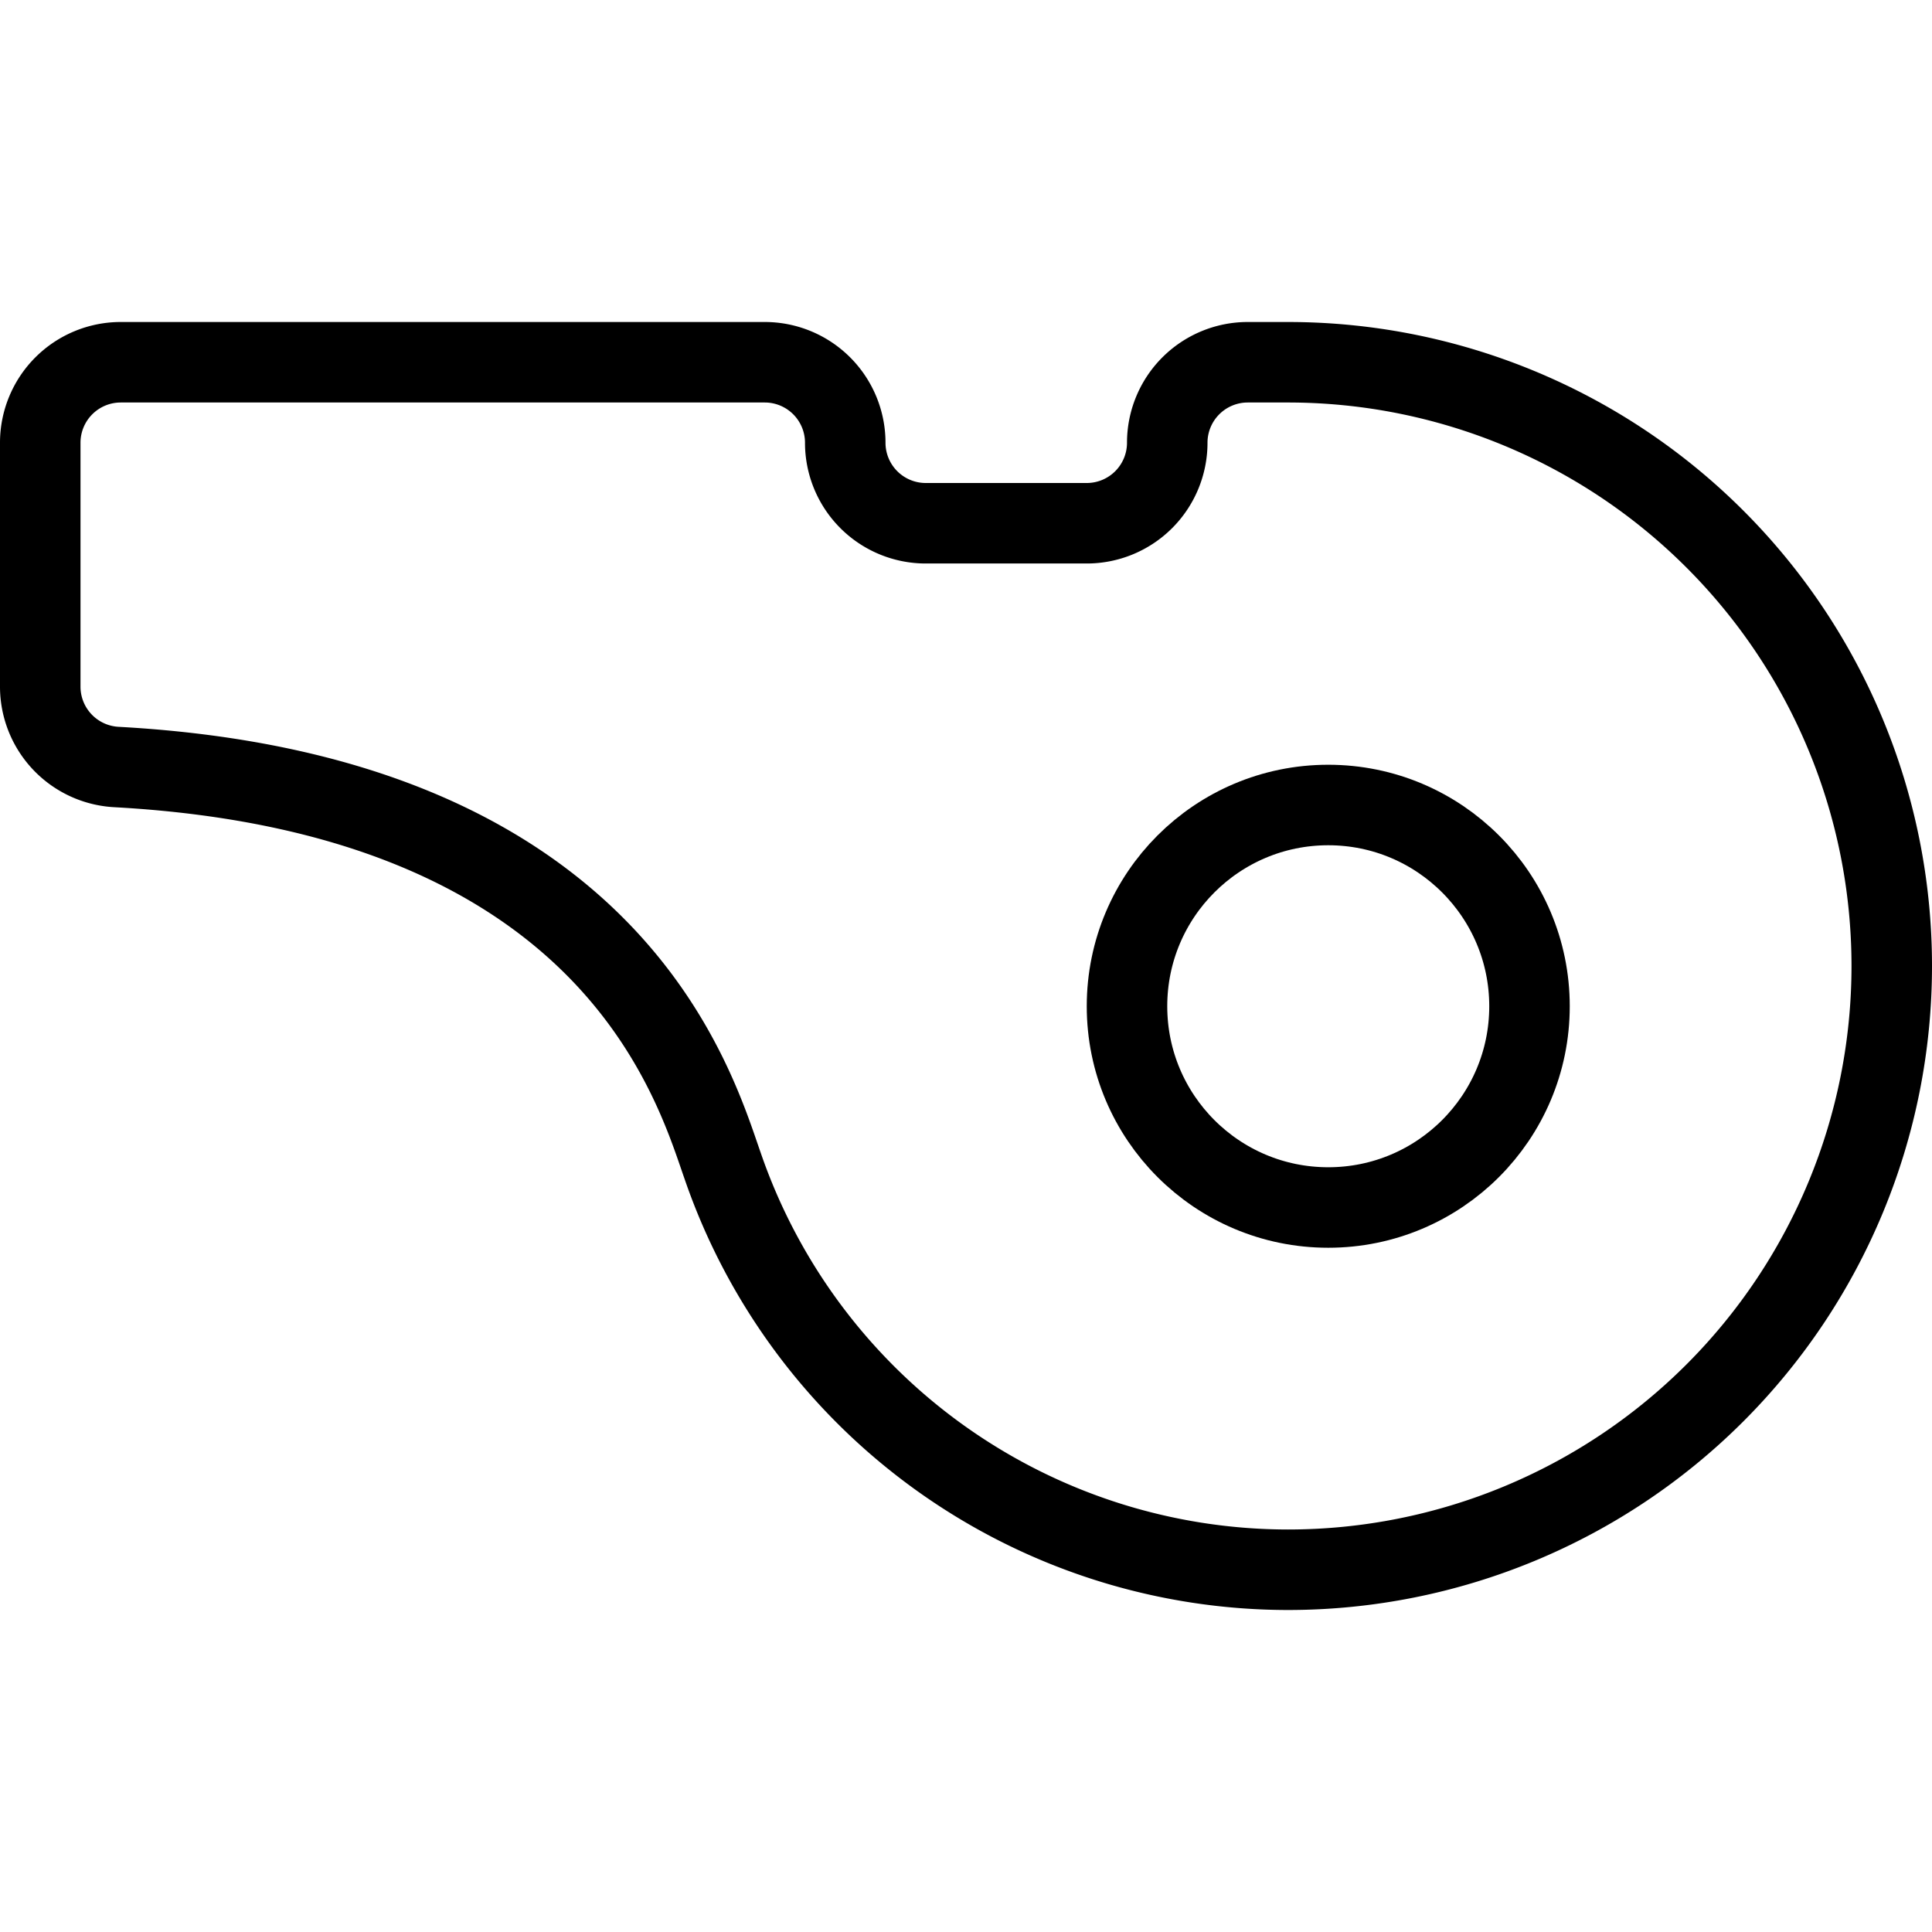
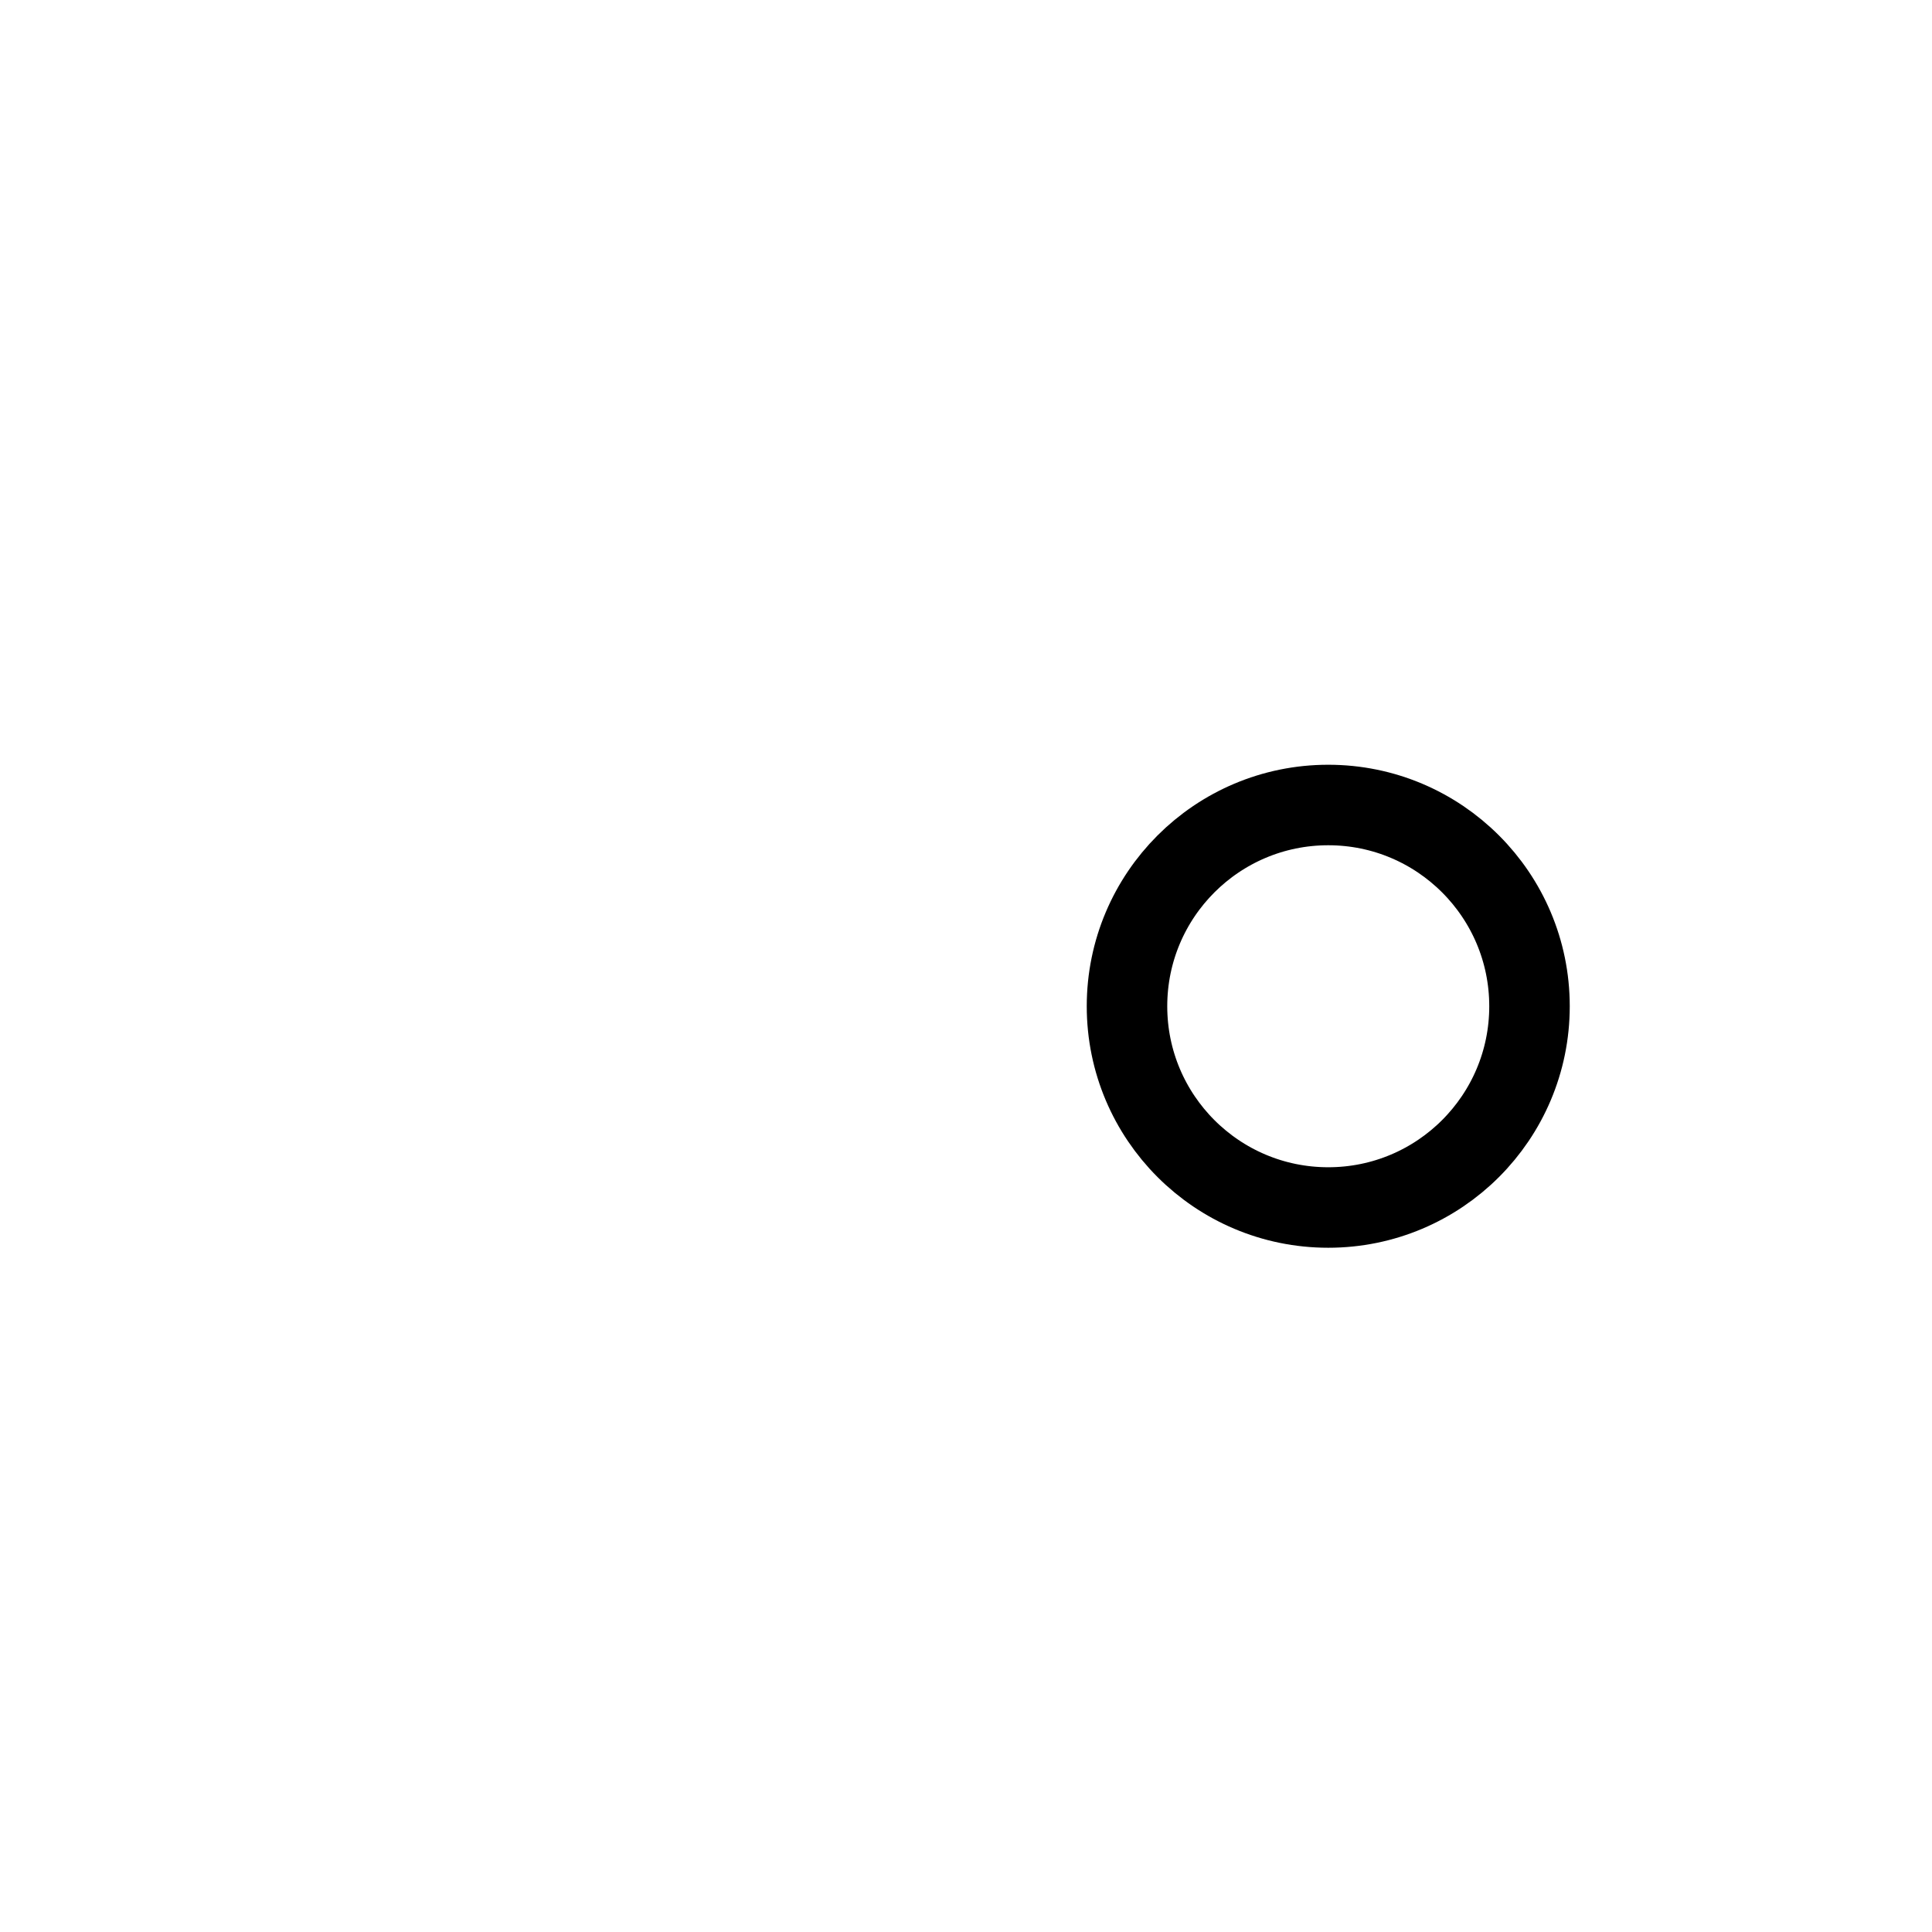
<svg xmlns="http://www.w3.org/2000/svg" viewBox="0 0 24 24">
  <g transform="matrix(1,0,0,1,0,0)">
    <defs>
      <style>.a{fill:none;stroke:#000000;stroke-linecap:round;stroke-linejoin:round;}</style>
    </defs>
-     <path class="a" d="M16,19.5a7.5,7.5,0,0,0,0-15h-.5a1,1,0,0,0-1,1,1,1,0,0,1-1,1h-2a1,1,0,0,1-1-1,1,1,0,0,0-1-1h-8a1,1,0,0,0-1,1V8.528a1,1,0,0,0,.945,1c6.157.337,7.18,3.952,7.531,4.952A7.432,7.432,0,0,0,16,19.5Z" />
    <circle class="a" cx="16.5" cy="12.5" r="2.5" />
  </g>
</svg>